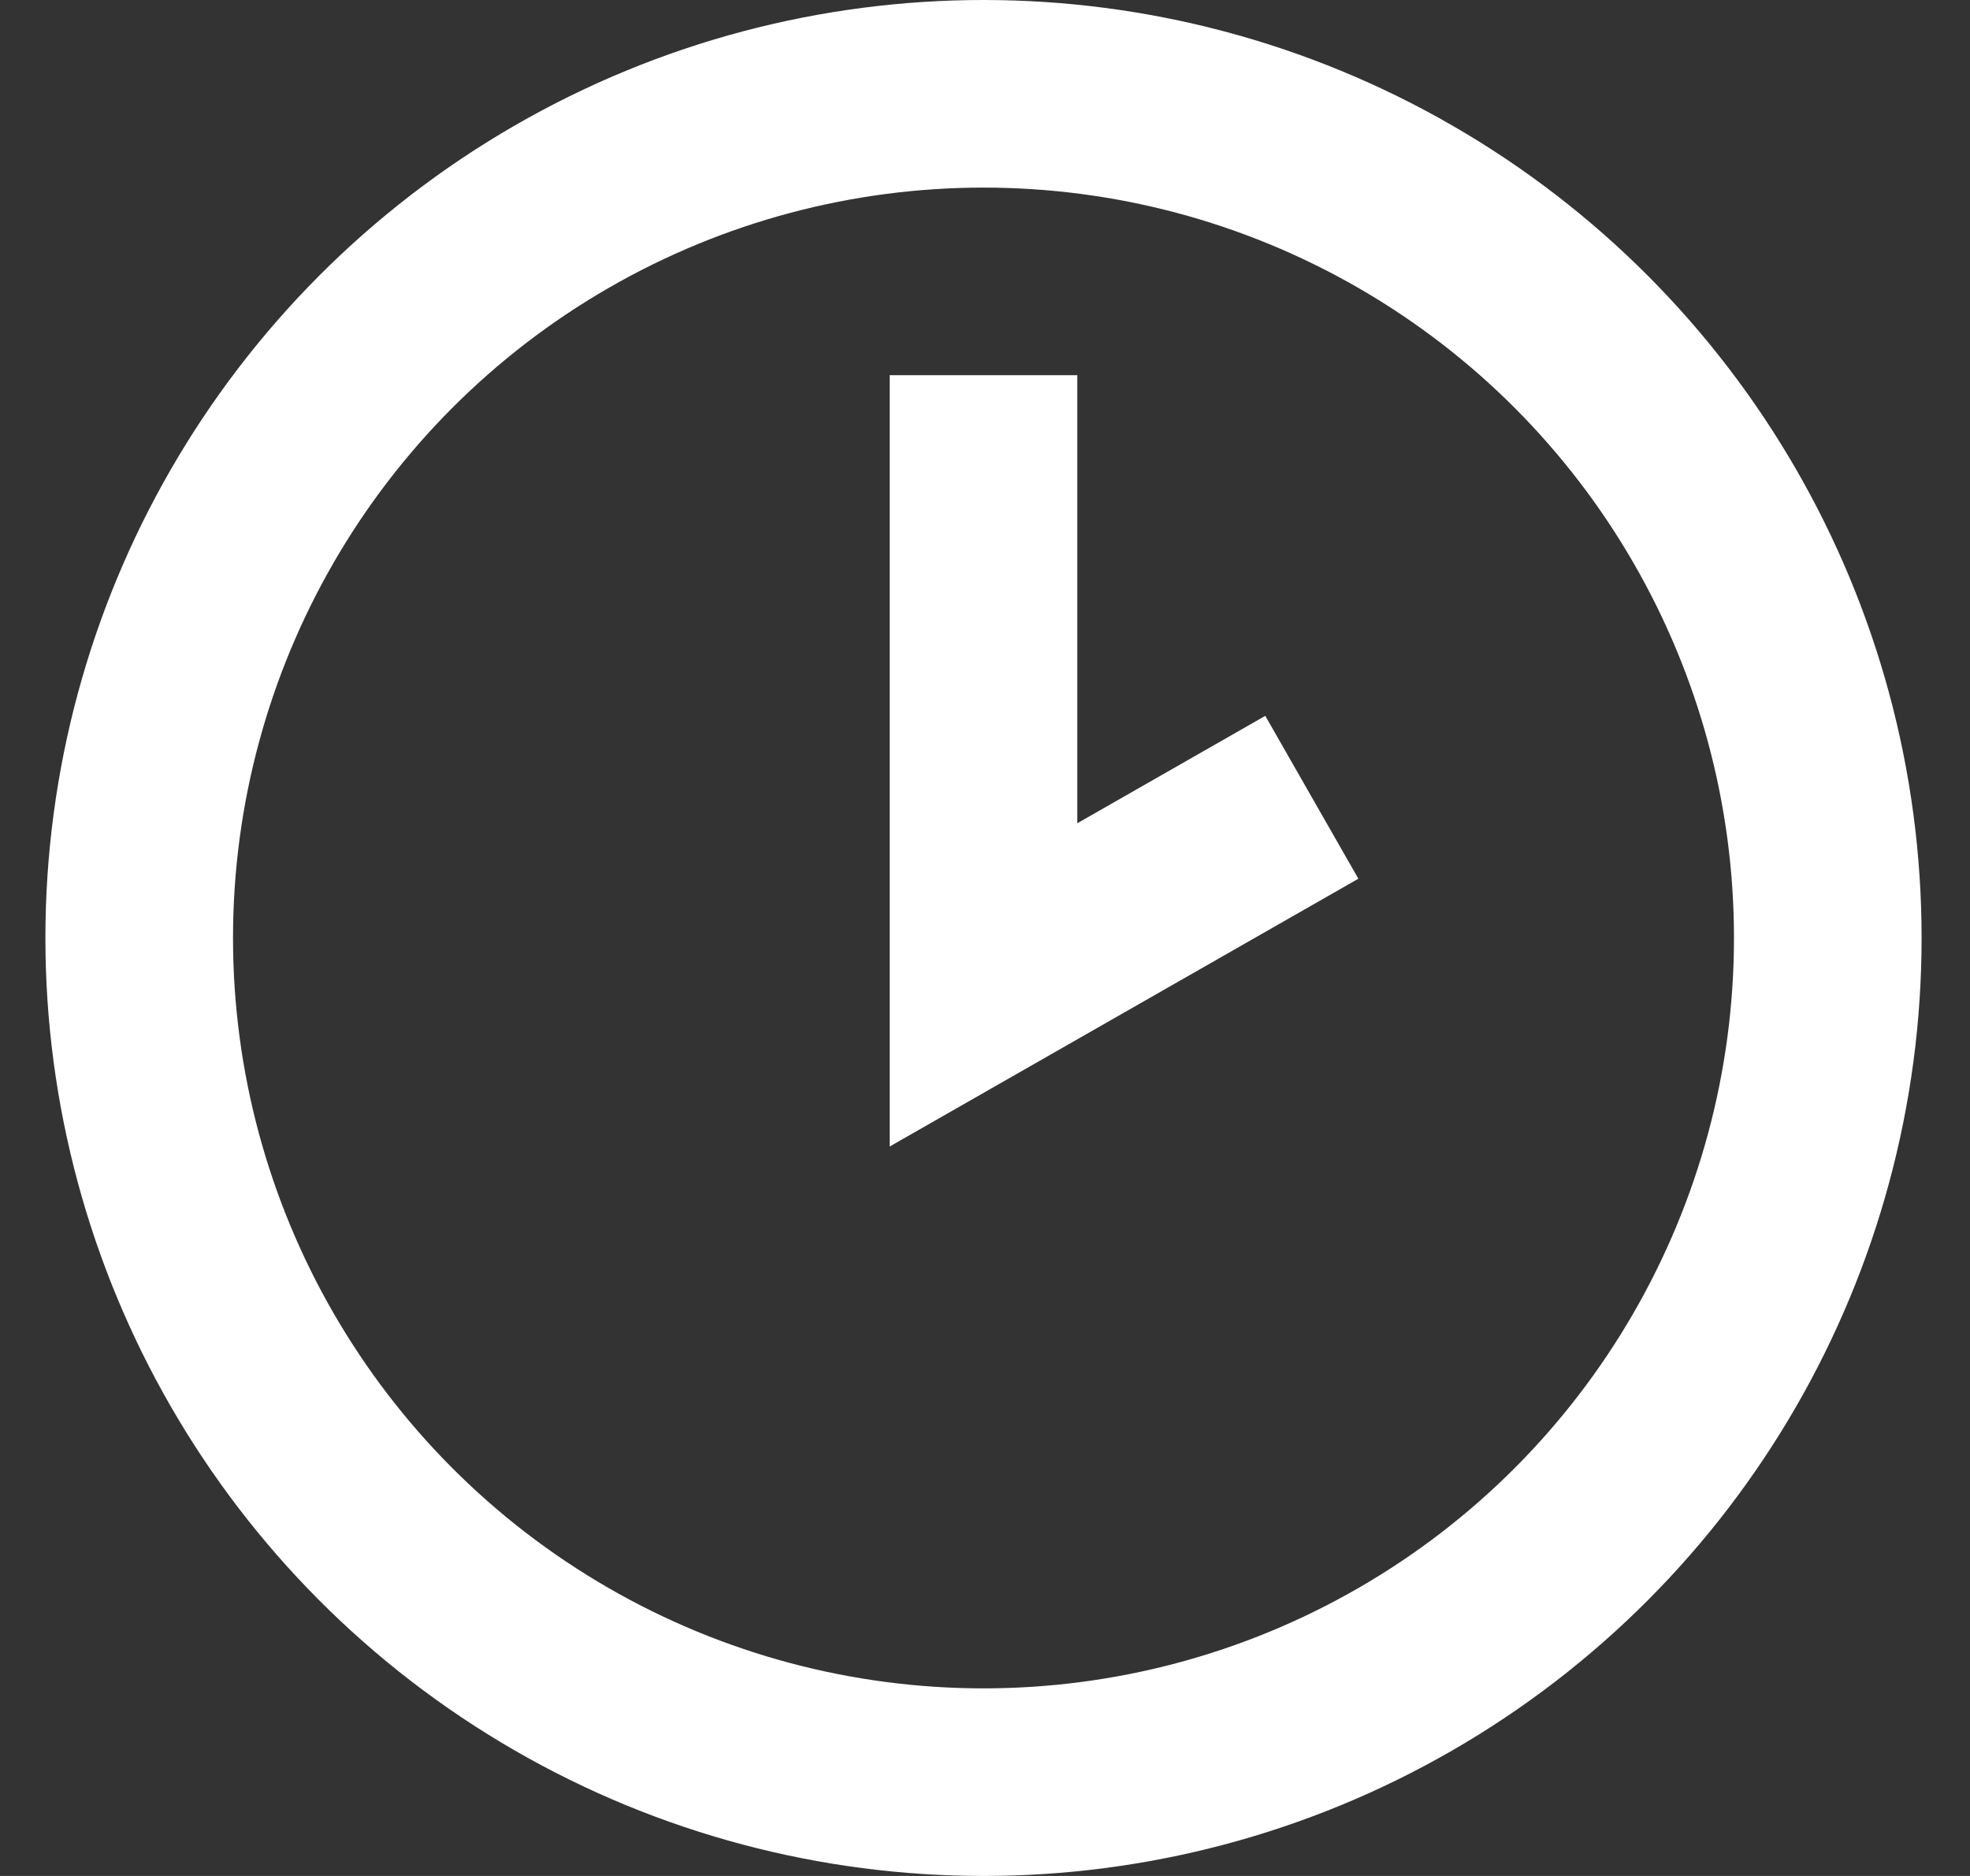
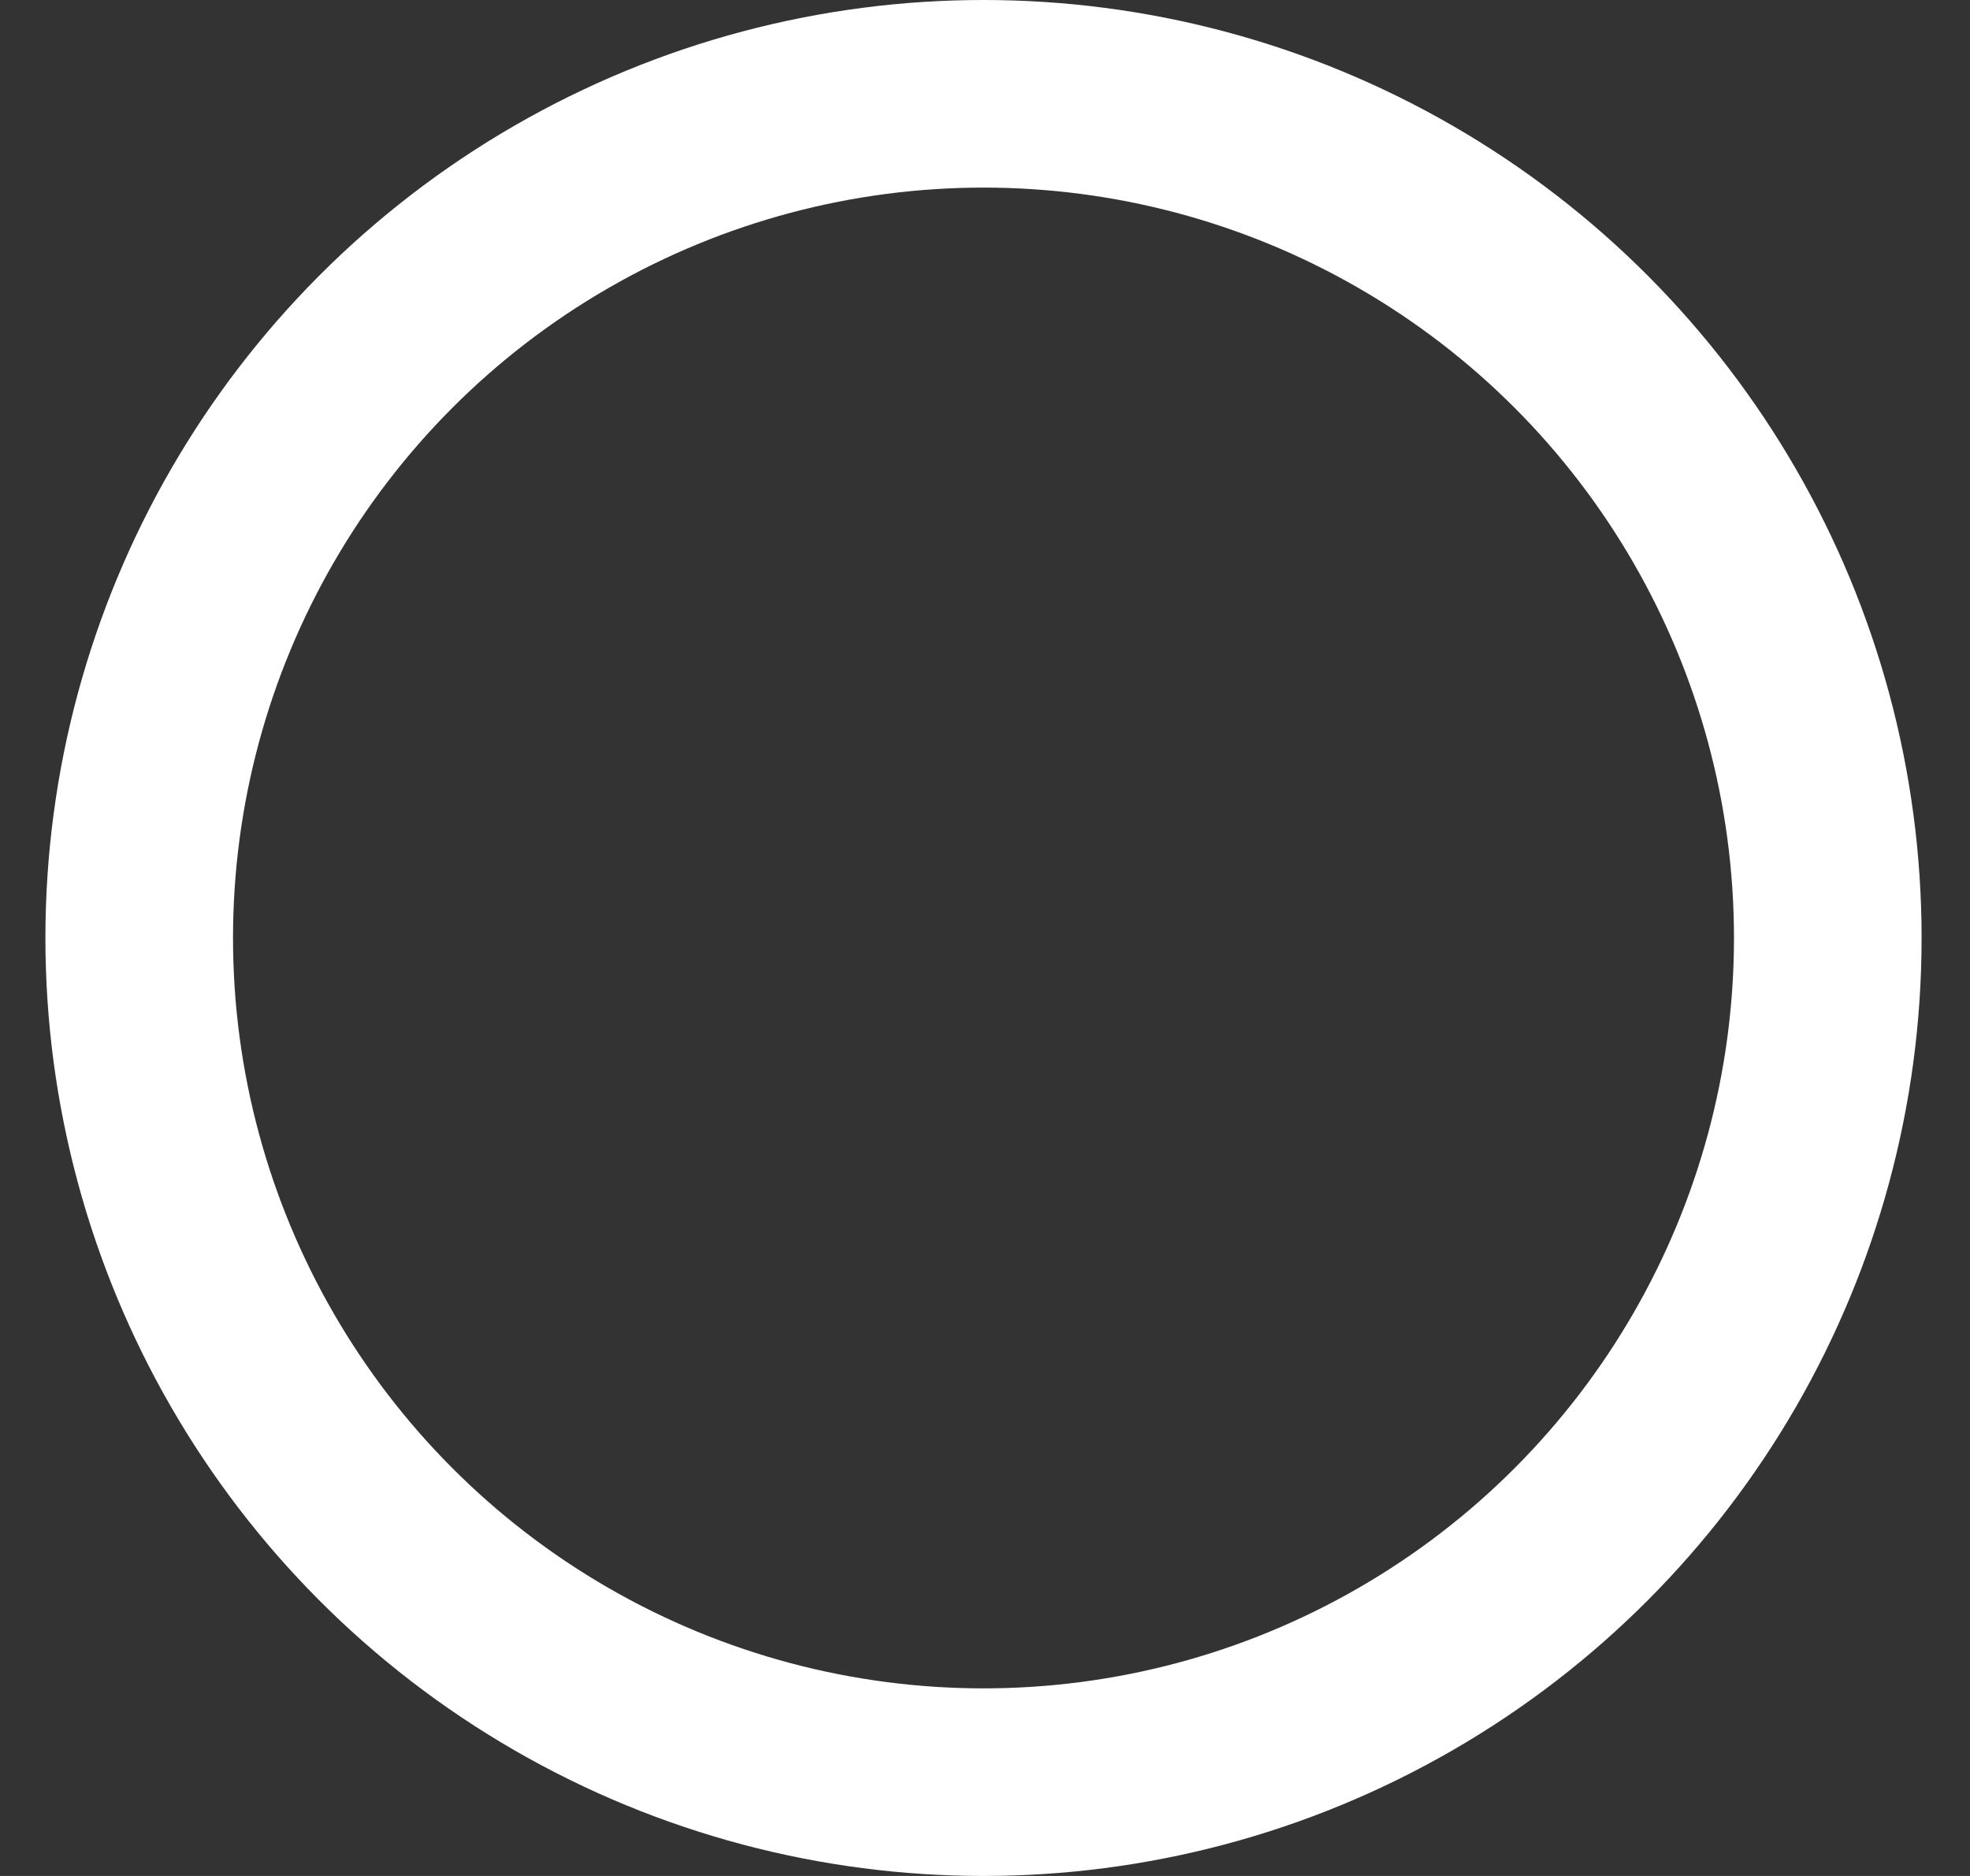
<svg xmlns="http://www.w3.org/2000/svg" width="21" height="20" viewBox="0 0 21 20" fill="none">
  <rect x="0" y="0" width="21" height="20" fill="#333333" stroke="none" />
  <circle cx="10.484" cy="10" r="9" stroke="white" stroke-width="2" />
-   <path d="M10.484 4V10.5L13.984 8.5" stroke="white" stroke-width="2" />
</svg>